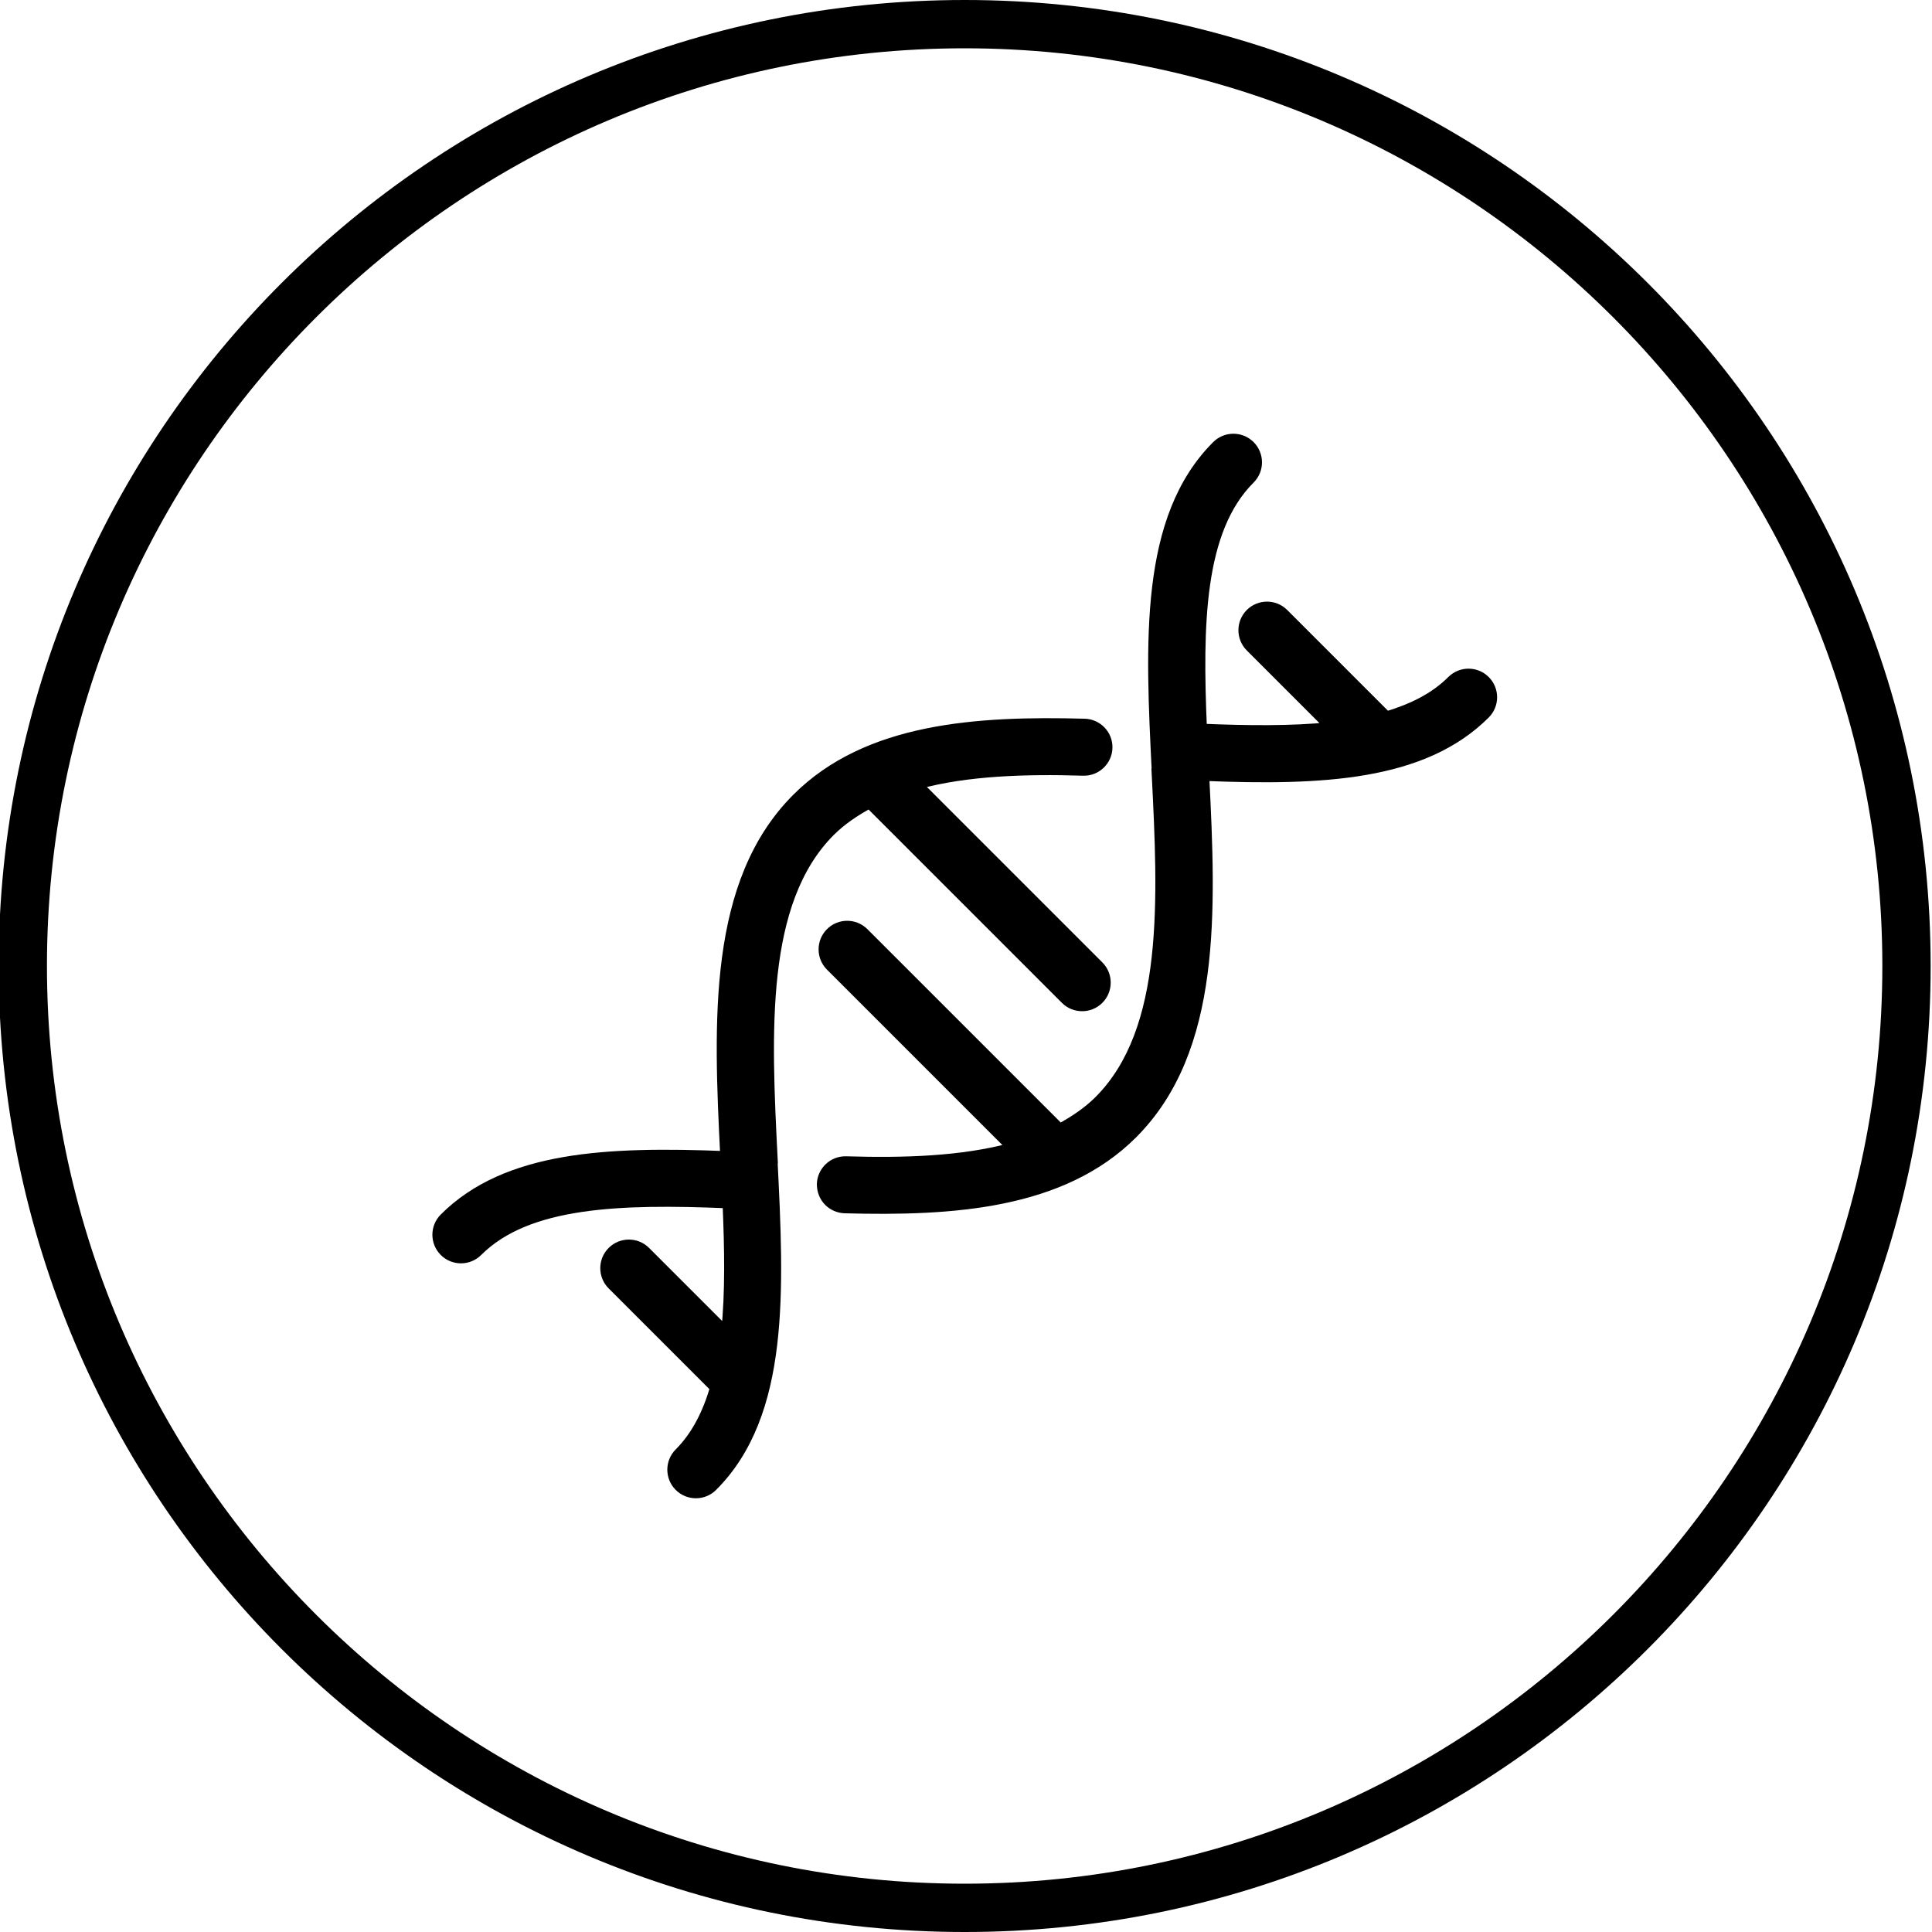
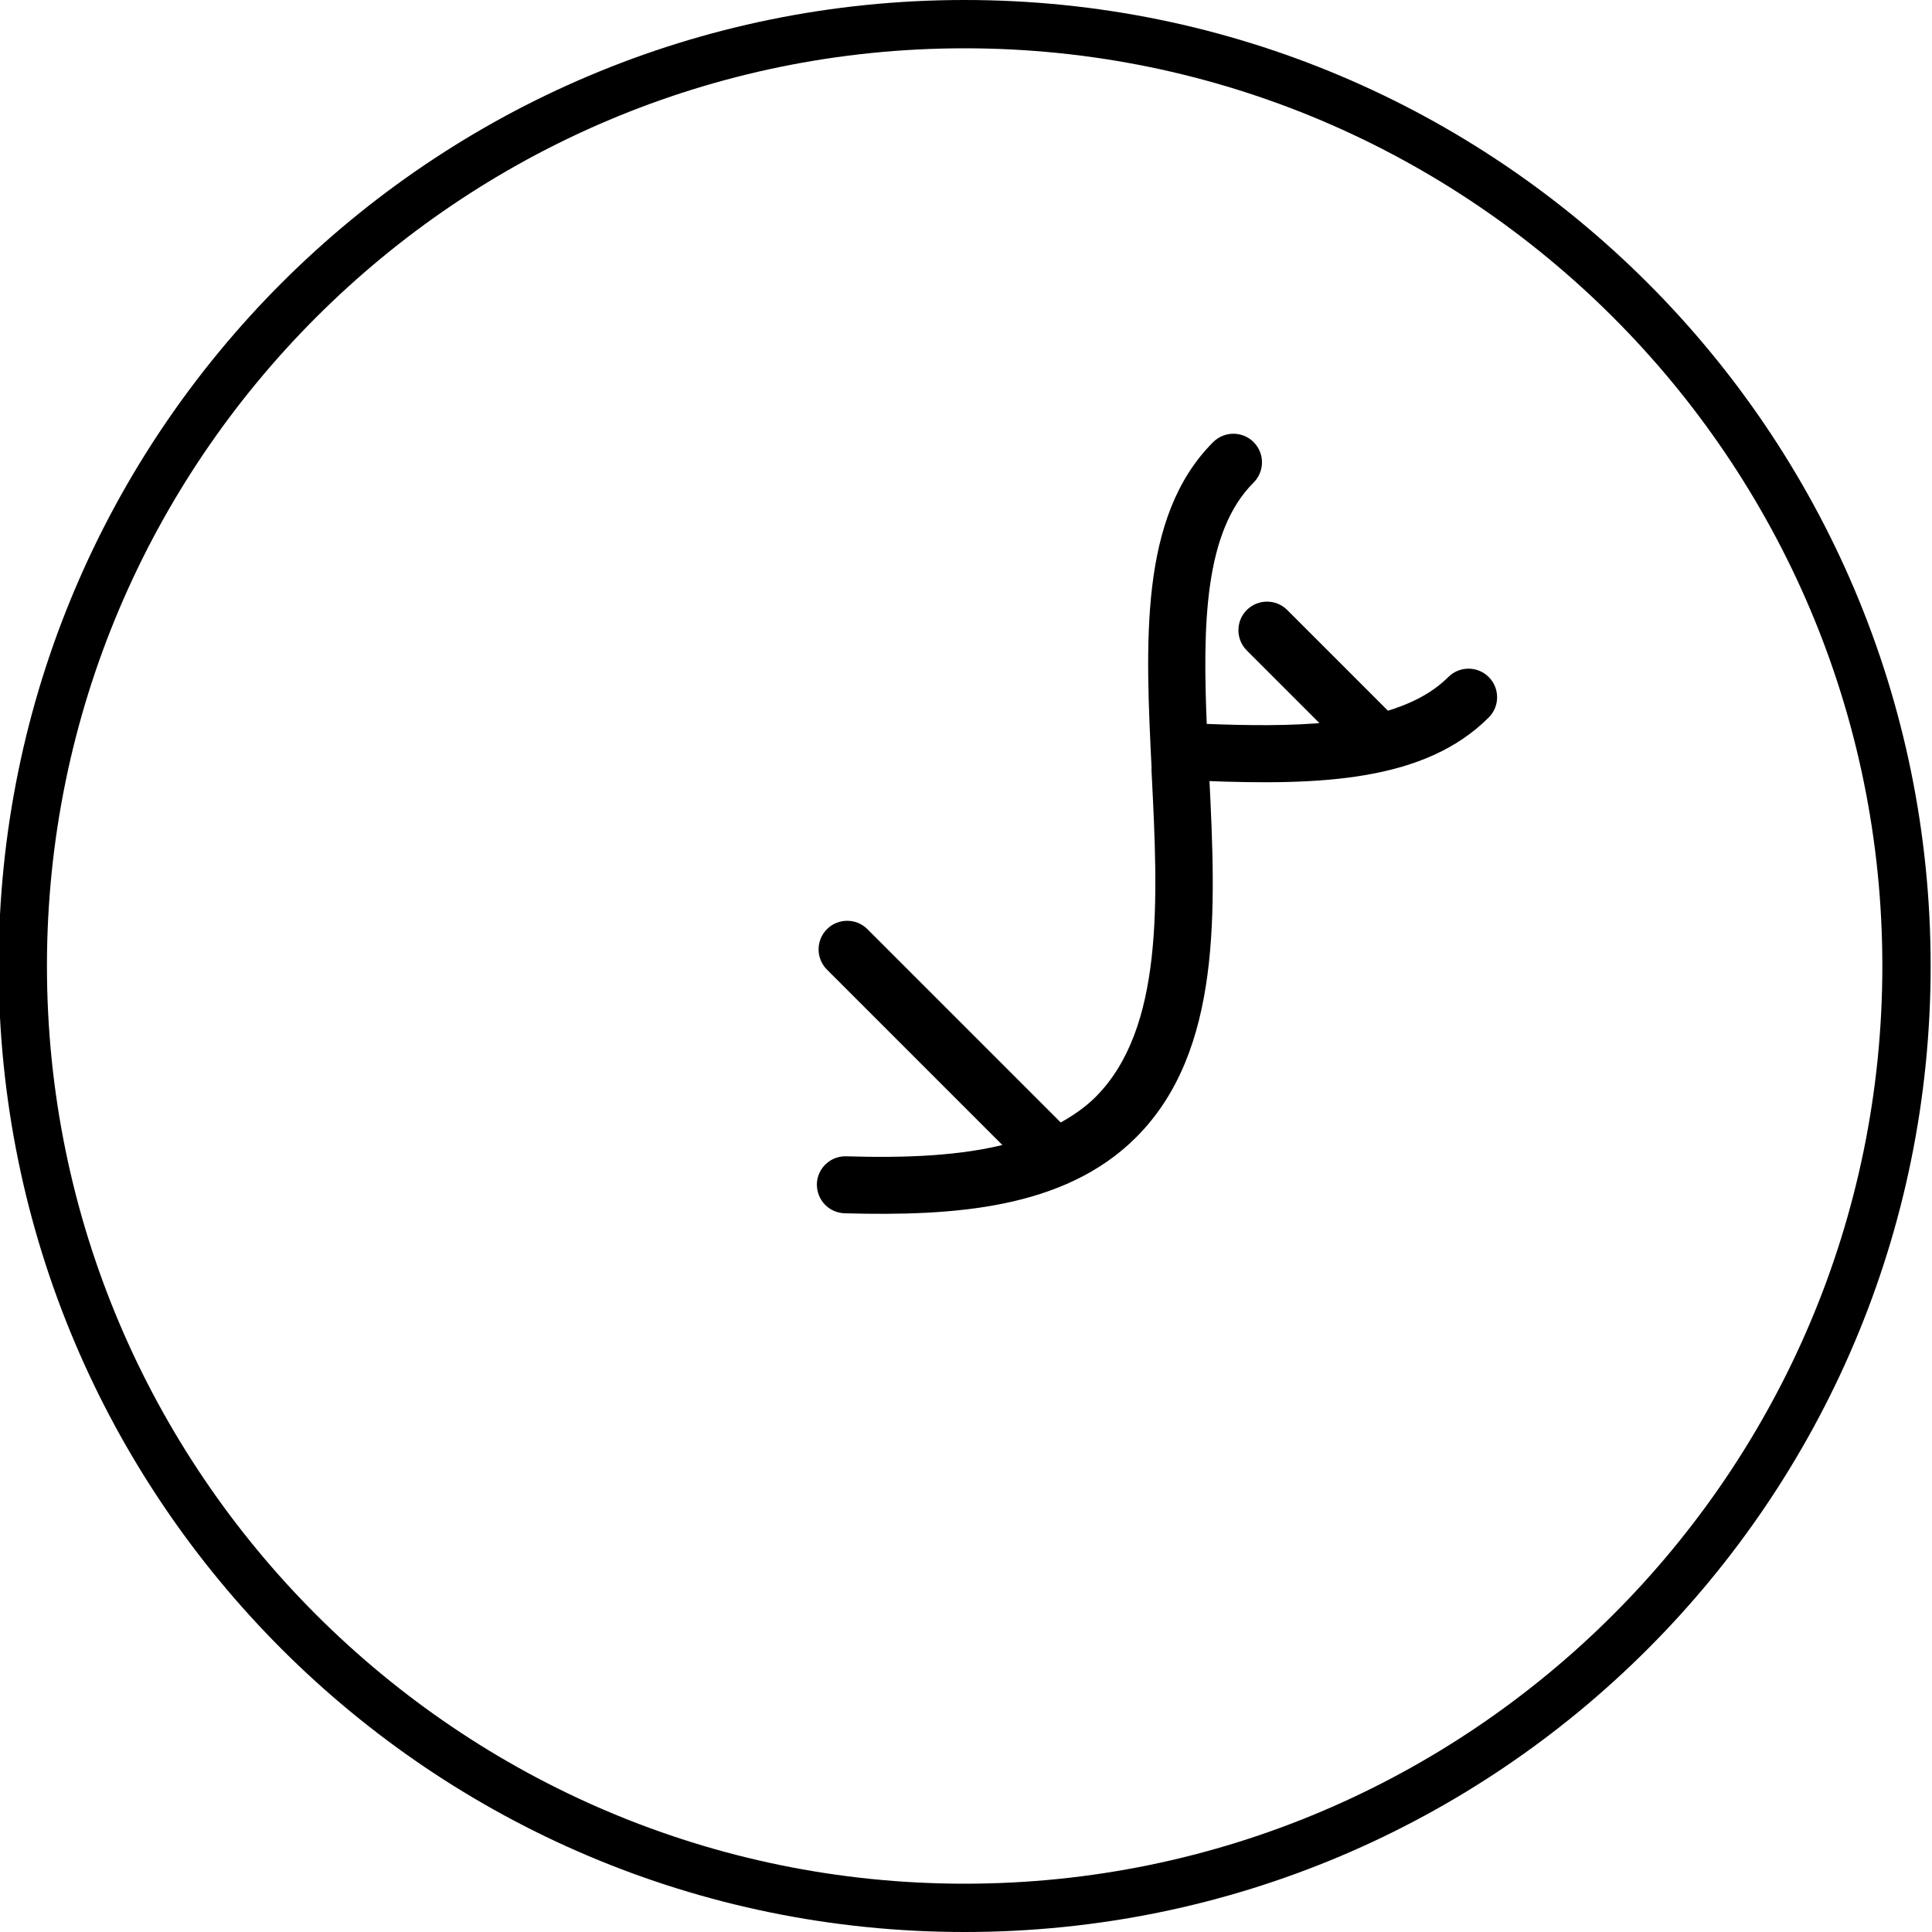
<svg xmlns="http://www.w3.org/2000/svg" width="50" height="50" viewBox="0 0 50 50" fill="none">
  <g clip-path="url(#clip0_1990_61)">
-     <path d="M20 29.985C19.835 26.72 19.67 23.34 21.49 21.52C21.785 21.225 22.135 20.995 22.5 20.795L27.57 25.865C27.81 26.105 28.2 26.105 28.44 25.865C28.68 25.625 28.68 25.235 28.44 24.995L23.745 20.3C25.035 19.95 26.535 19.905 28.035 19.95C28.375 19.96 28.655 19.69 28.665 19.355C28.675 19.015 28.405 18.735 28.07 18.725C25.28 18.65 22.445 18.83 20.62 20.655C18.44 22.835 18.59 26.42 18.765 29.915C15.73 29.795 13.105 29.91 11.495 31.52C11.255 31.76 11.255 32.15 11.495 32.39C11.735 32.63 12.125 32.63 12.365 32.39C13.65 31.105 16.04 31.03 18.825 31.145C18.875 32.325 18.895 33.455 18.79 34.465L16.71 32.385C16.47 32.145 16.08 32.145 15.84 32.385C15.6 32.625 15.6 33.015 15.84 33.255L18.445 35.86C18.445 35.86 18.485 35.885 18.505 35.9C18.31 36.57 18.02 37.155 17.575 37.6C17.335 37.84 17.335 38.23 17.575 38.47C17.815 38.71 18.205 38.71 18.445 38.47C20.325 36.59 20.165 33.385 19.995 29.985H20Z" fill="black" stroke="black" stroke-width="0.25" stroke-miterlimit="10" />
    <path d="M29.93 20.015C30.095 23.28 30.26 26.66 28.44 28.48C28.145 28.775 27.795 29.005 27.43 29.205L22.36 24.135C22.12 23.895 21.73 23.895 21.49 24.135C21.25 24.375 21.25 24.765 21.49 25.005L26.185 29.7C24.895 30.05 23.395 30.095 21.895 30.05C21.555 30.04 21.275 30.31 21.265 30.645C21.265 30.82 21.33 30.98 21.445 31.095C21.55 31.2 21.7 31.27 21.865 31.275C24.655 31.35 27.49 31.17 29.315 29.345C31.495 27.165 31.345 23.58 31.17 20.085C34.205 20.205 36.83 20.09 38.44 18.48C38.68 18.24 38.68 17.85 38.44 17.61C38.2 17.37 37.81 17.37 37.57 17.61C37.125 18.055 36.545 18.34 35.87 18.54C35.855 18.52 35.85 18.5 35.83 18.48L33.225 15.875C32.985 15.635 32.595 15.635 32.355 15.875C32.115 16.115 32.115 16.505 32.355 16.745L34.425 18.815C33.43 18.915 32.31 18.905 31.11 18.855C30.995 16.16 31.035 13.715 32.355 12.4C32.595 12.16 32.595 11.77 32.355 11.53C32.115 11.29 31.725 11.29 31.485 11.53C29.605 13.41 29.765 16.615 29.935 20.015H29.93Z" fill="black" stroke="black" stroke-width="0.25" stroke-miterlimit="10" />
    <path d="M24.965 1.25C38.06 1.25 48.715 11.905 48.715 25C48.715 38.095 38.06 48.75 24.965 48.75C11.87 48.75 1.215 38.095 1.215 25C1.215 11.905 11.87 1.25 24.965 1.25ZM24.965 0C11.16 0 -0.035 11.195 -0.035 25C-0.035 38.805 11.16 50 24.965 50C38.77 50 49.965 38.805 49.965 25C49.965 11.195 38.77 0 24.965 0Z" fill="black" />
  </g>
  <defs>
    <clipPath id="clip0_1990_61">
      <rect width="50" height="50" fill="white" />
    </clipPath>
  </defs>
</svg>